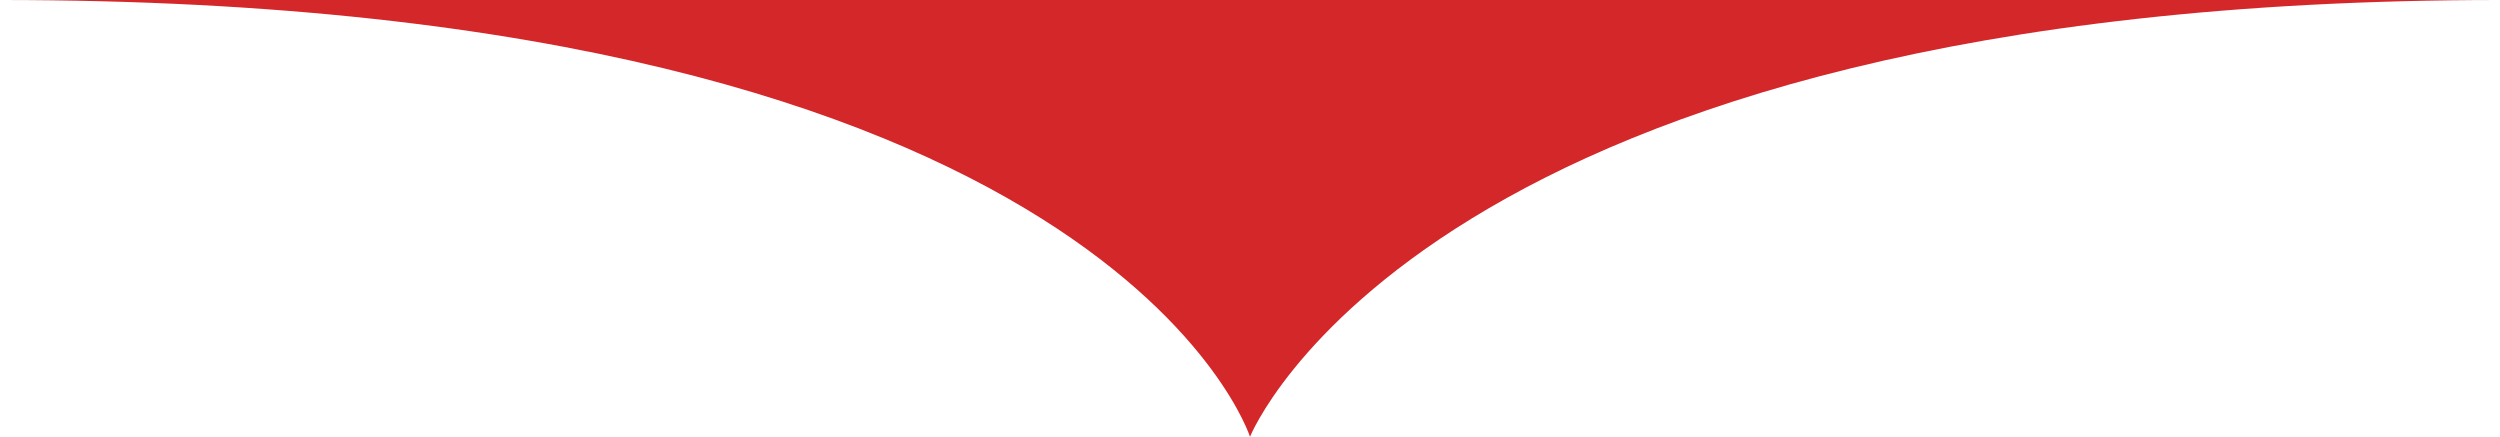
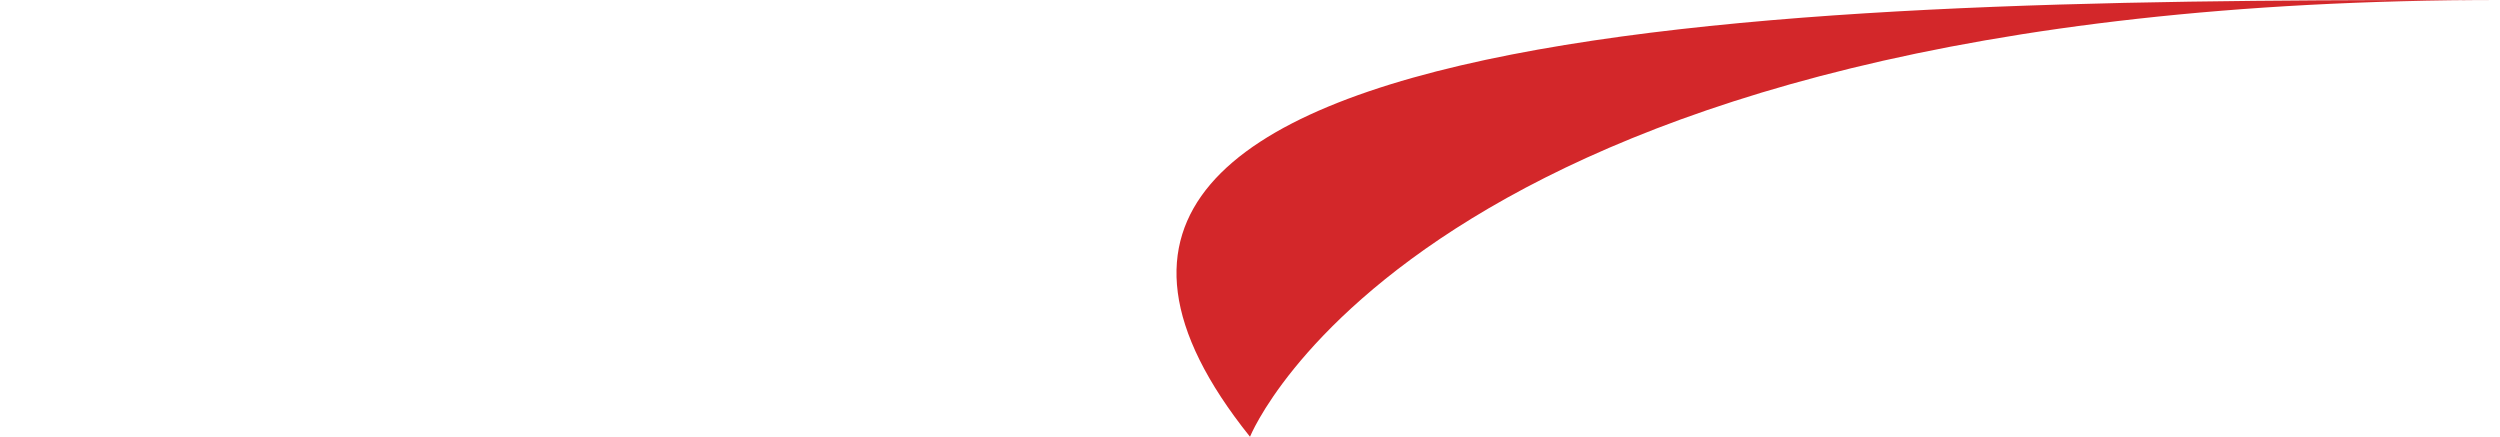
<svg xmlns="http://www.w3.org/2000/svg" width="166" height="29" viewBox="0 0 166 29" fill="none">
-   <path d="M83 29C83 29 73.703 9.88917e-06 4.23385e-06 1.93881e-06C59.759 9.76068e-06 124.834 1.4181e-05 166 1.6451e-05C94.62 1.16534e-05 83 29 83 29Z" fill="#D3272A" />
+   <path d="M83 29C59.759 9.76068e-06 124.834 1.4181e-05 166 1.6451e-05C94.62 1.16534e-05 83 29 83 29Z" fill="#D3272A" />
</svg>